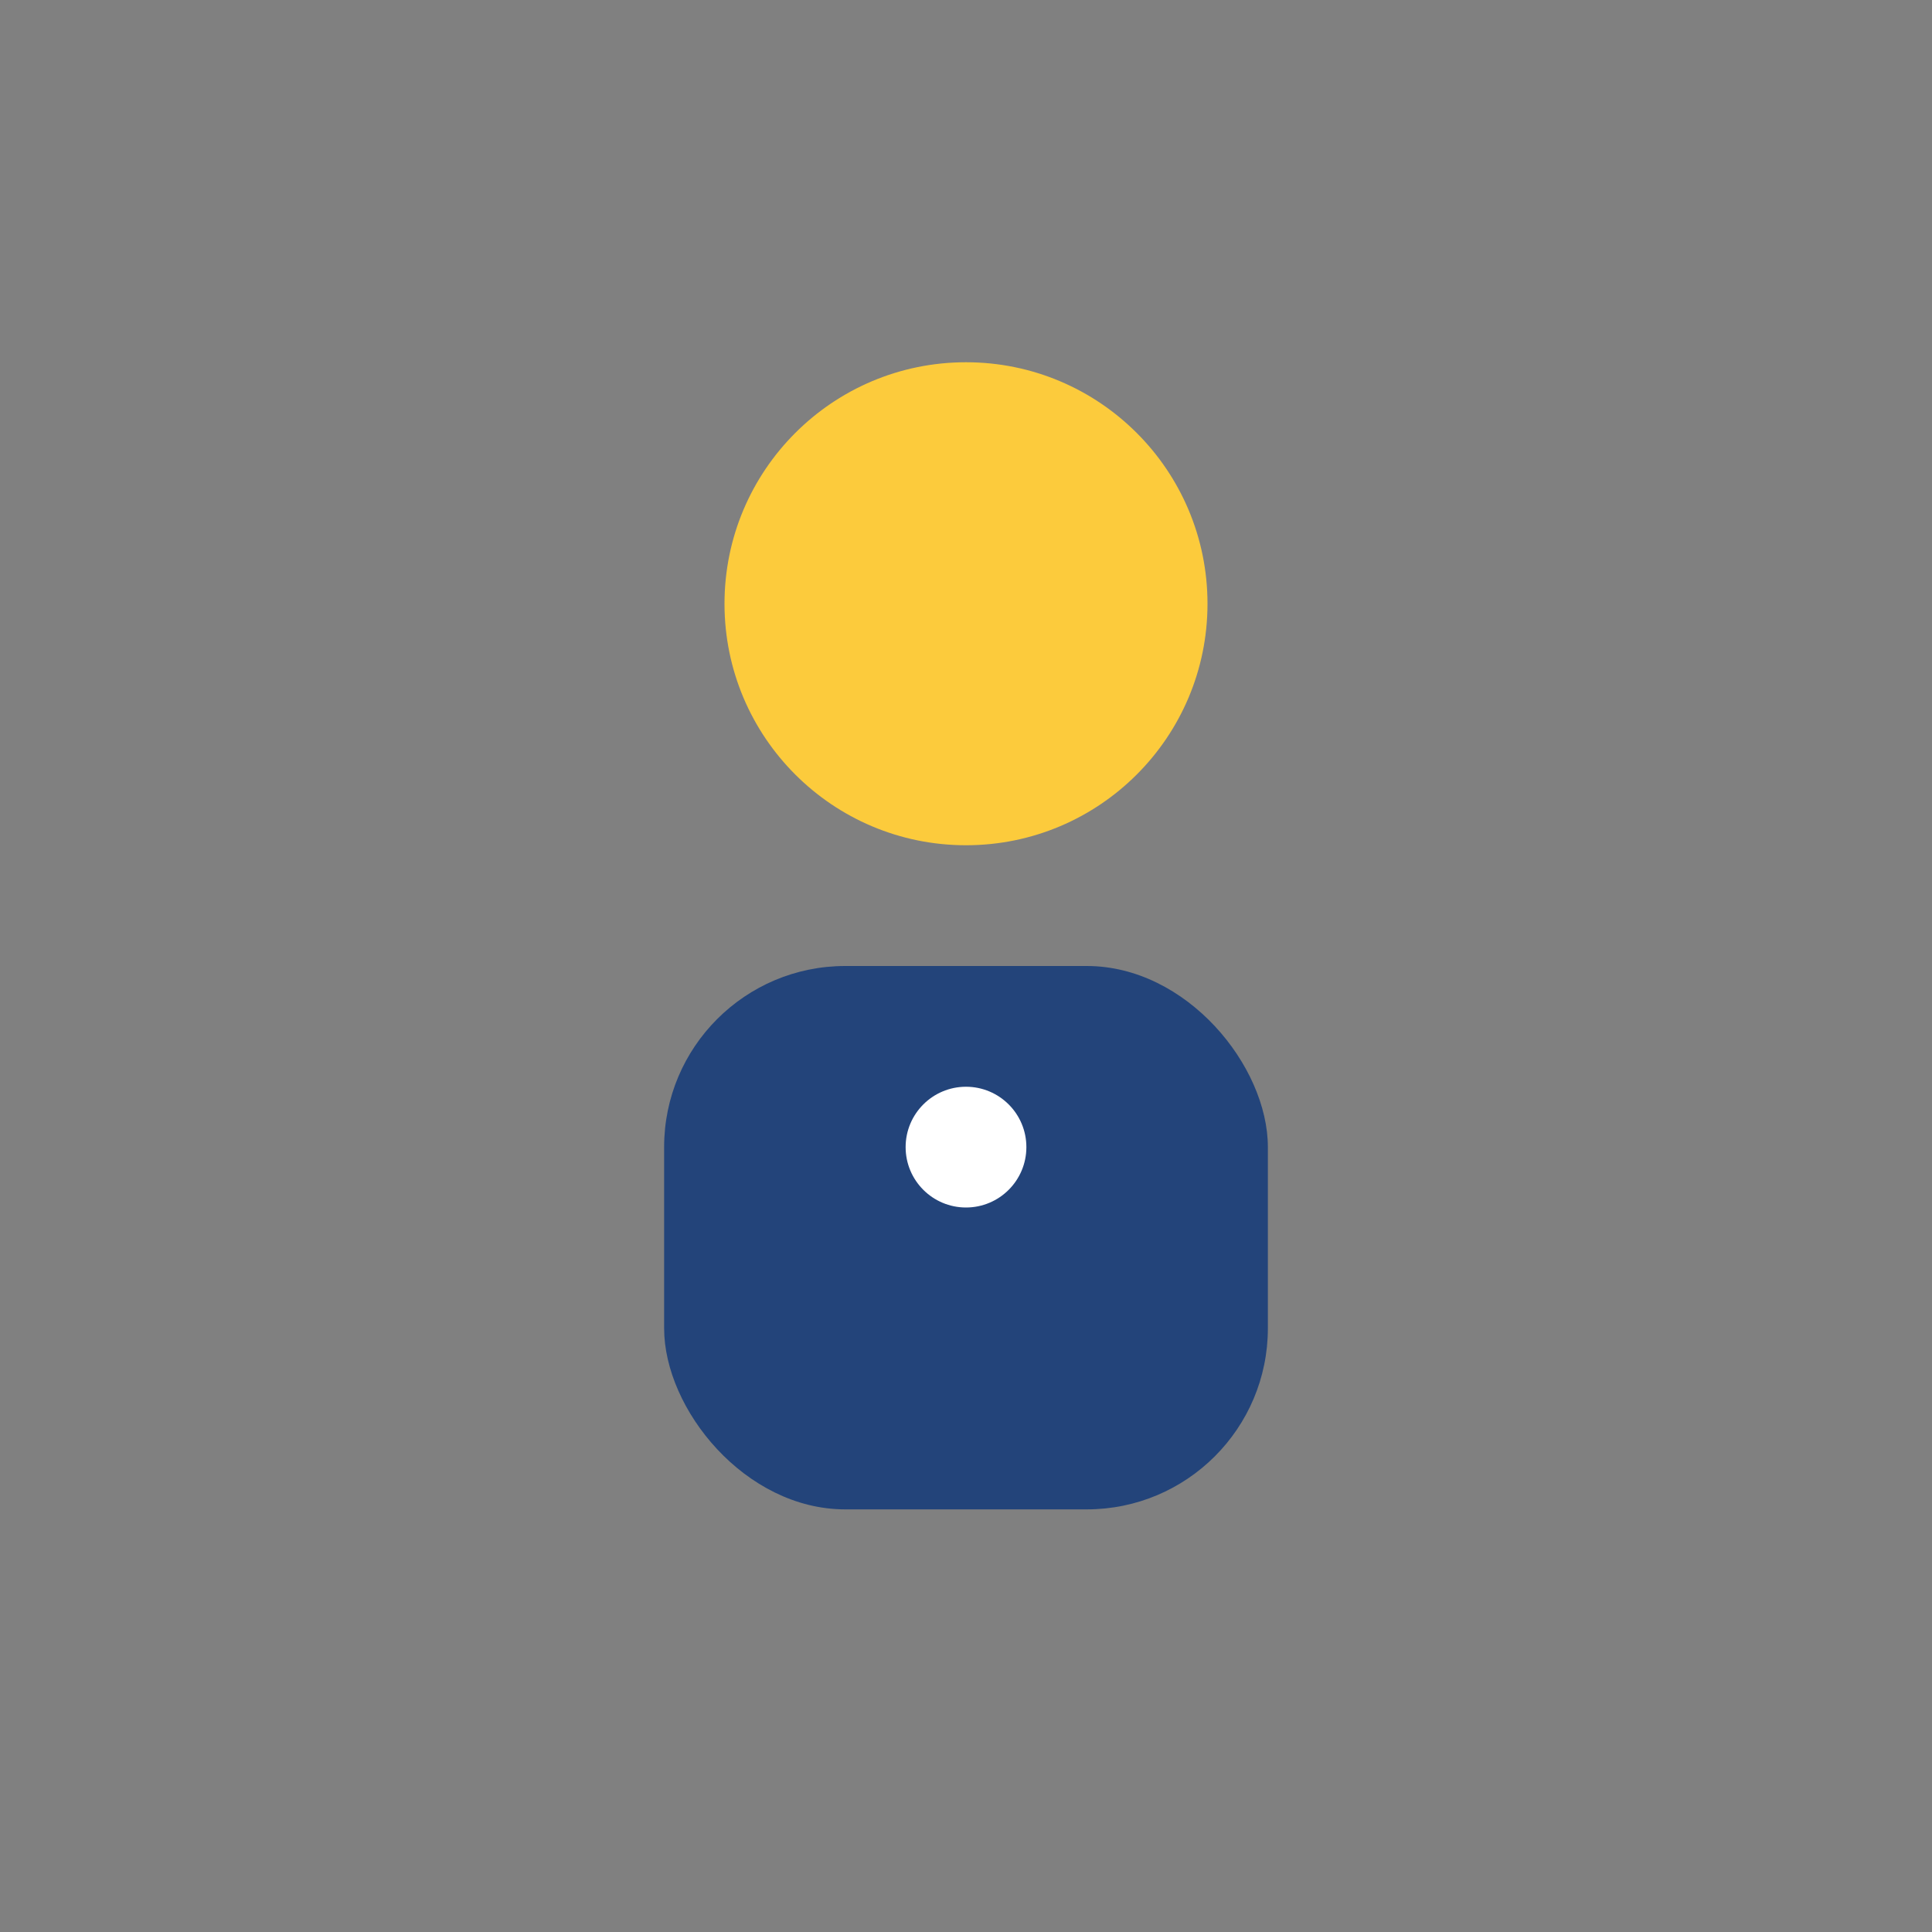
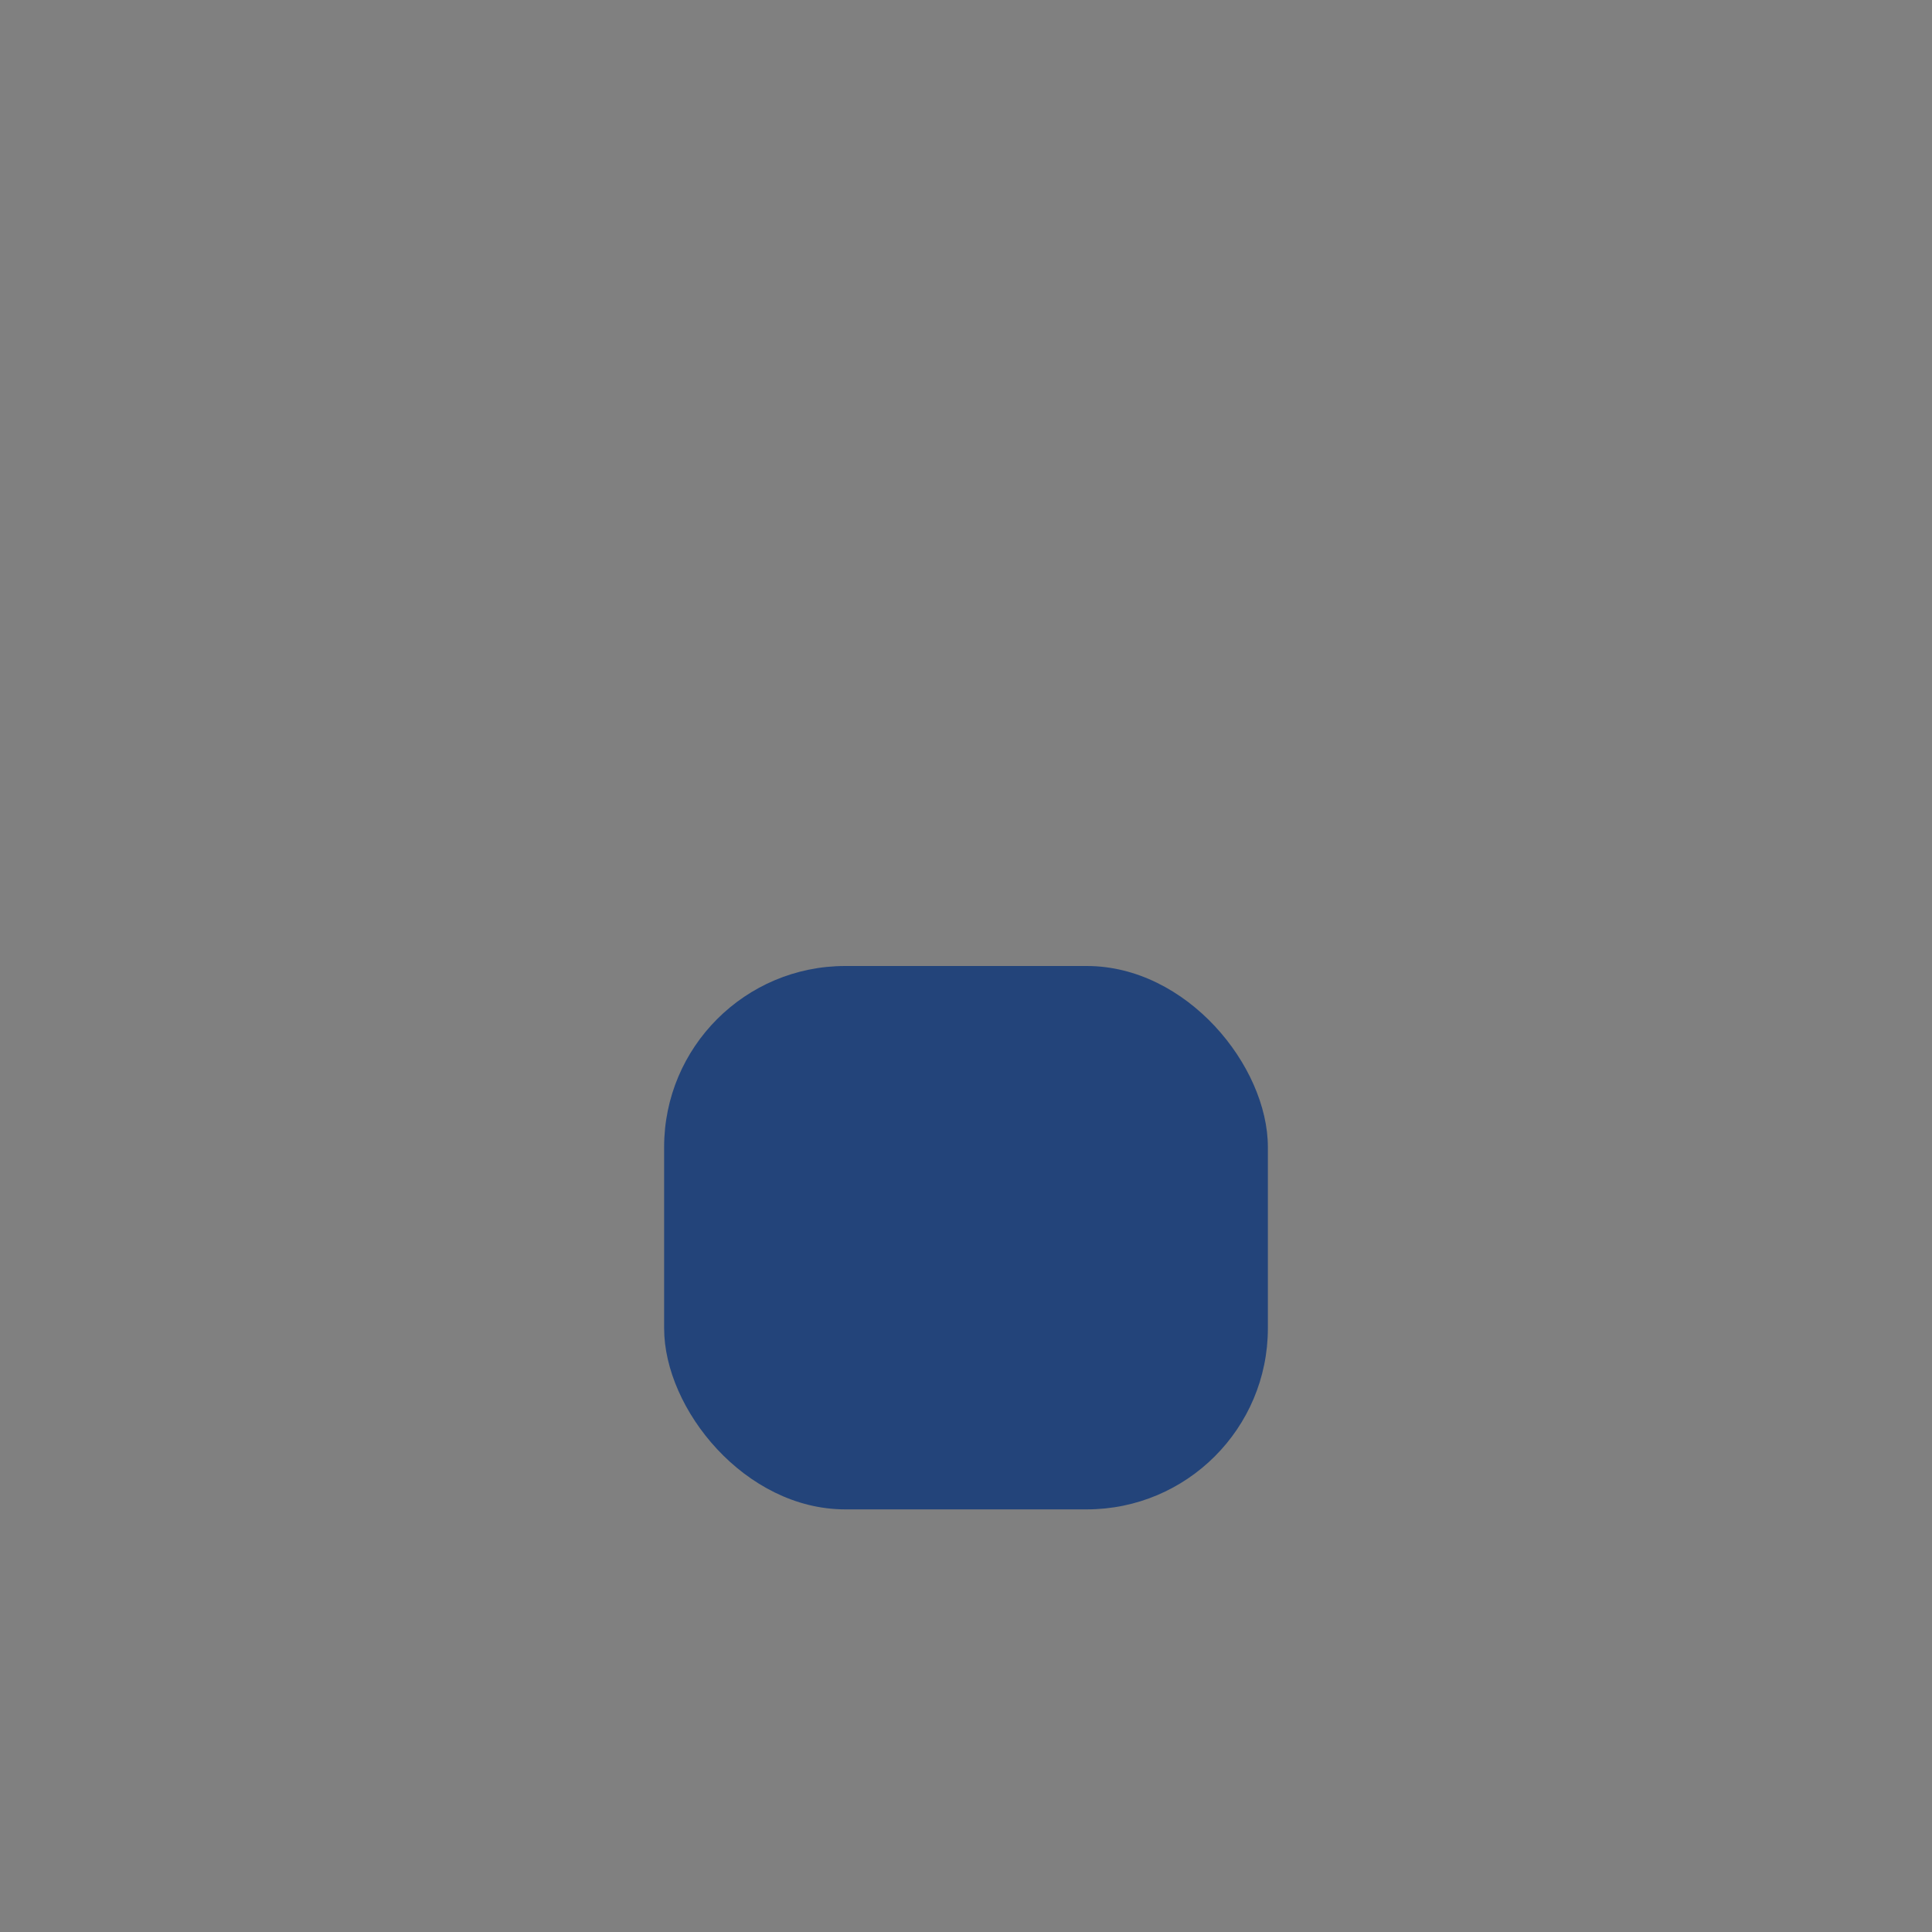
<svg xmlns="http://www.w3.org/2000/svg" width="32" height="32" viewBox="0 0 32 32">
  <rect x="0" y="0" width="32" height="32" fill="#808080" stroke="none" />
-   <circle cx="16" cy="10" r="4" fill="#FCCB3C" />
  <rect x="11" y="16" width="10" height="9" rx="3" fill="#23447A" />
-   <circle cx="16" cy="19" r="1" fill="#fff" />
</svg>